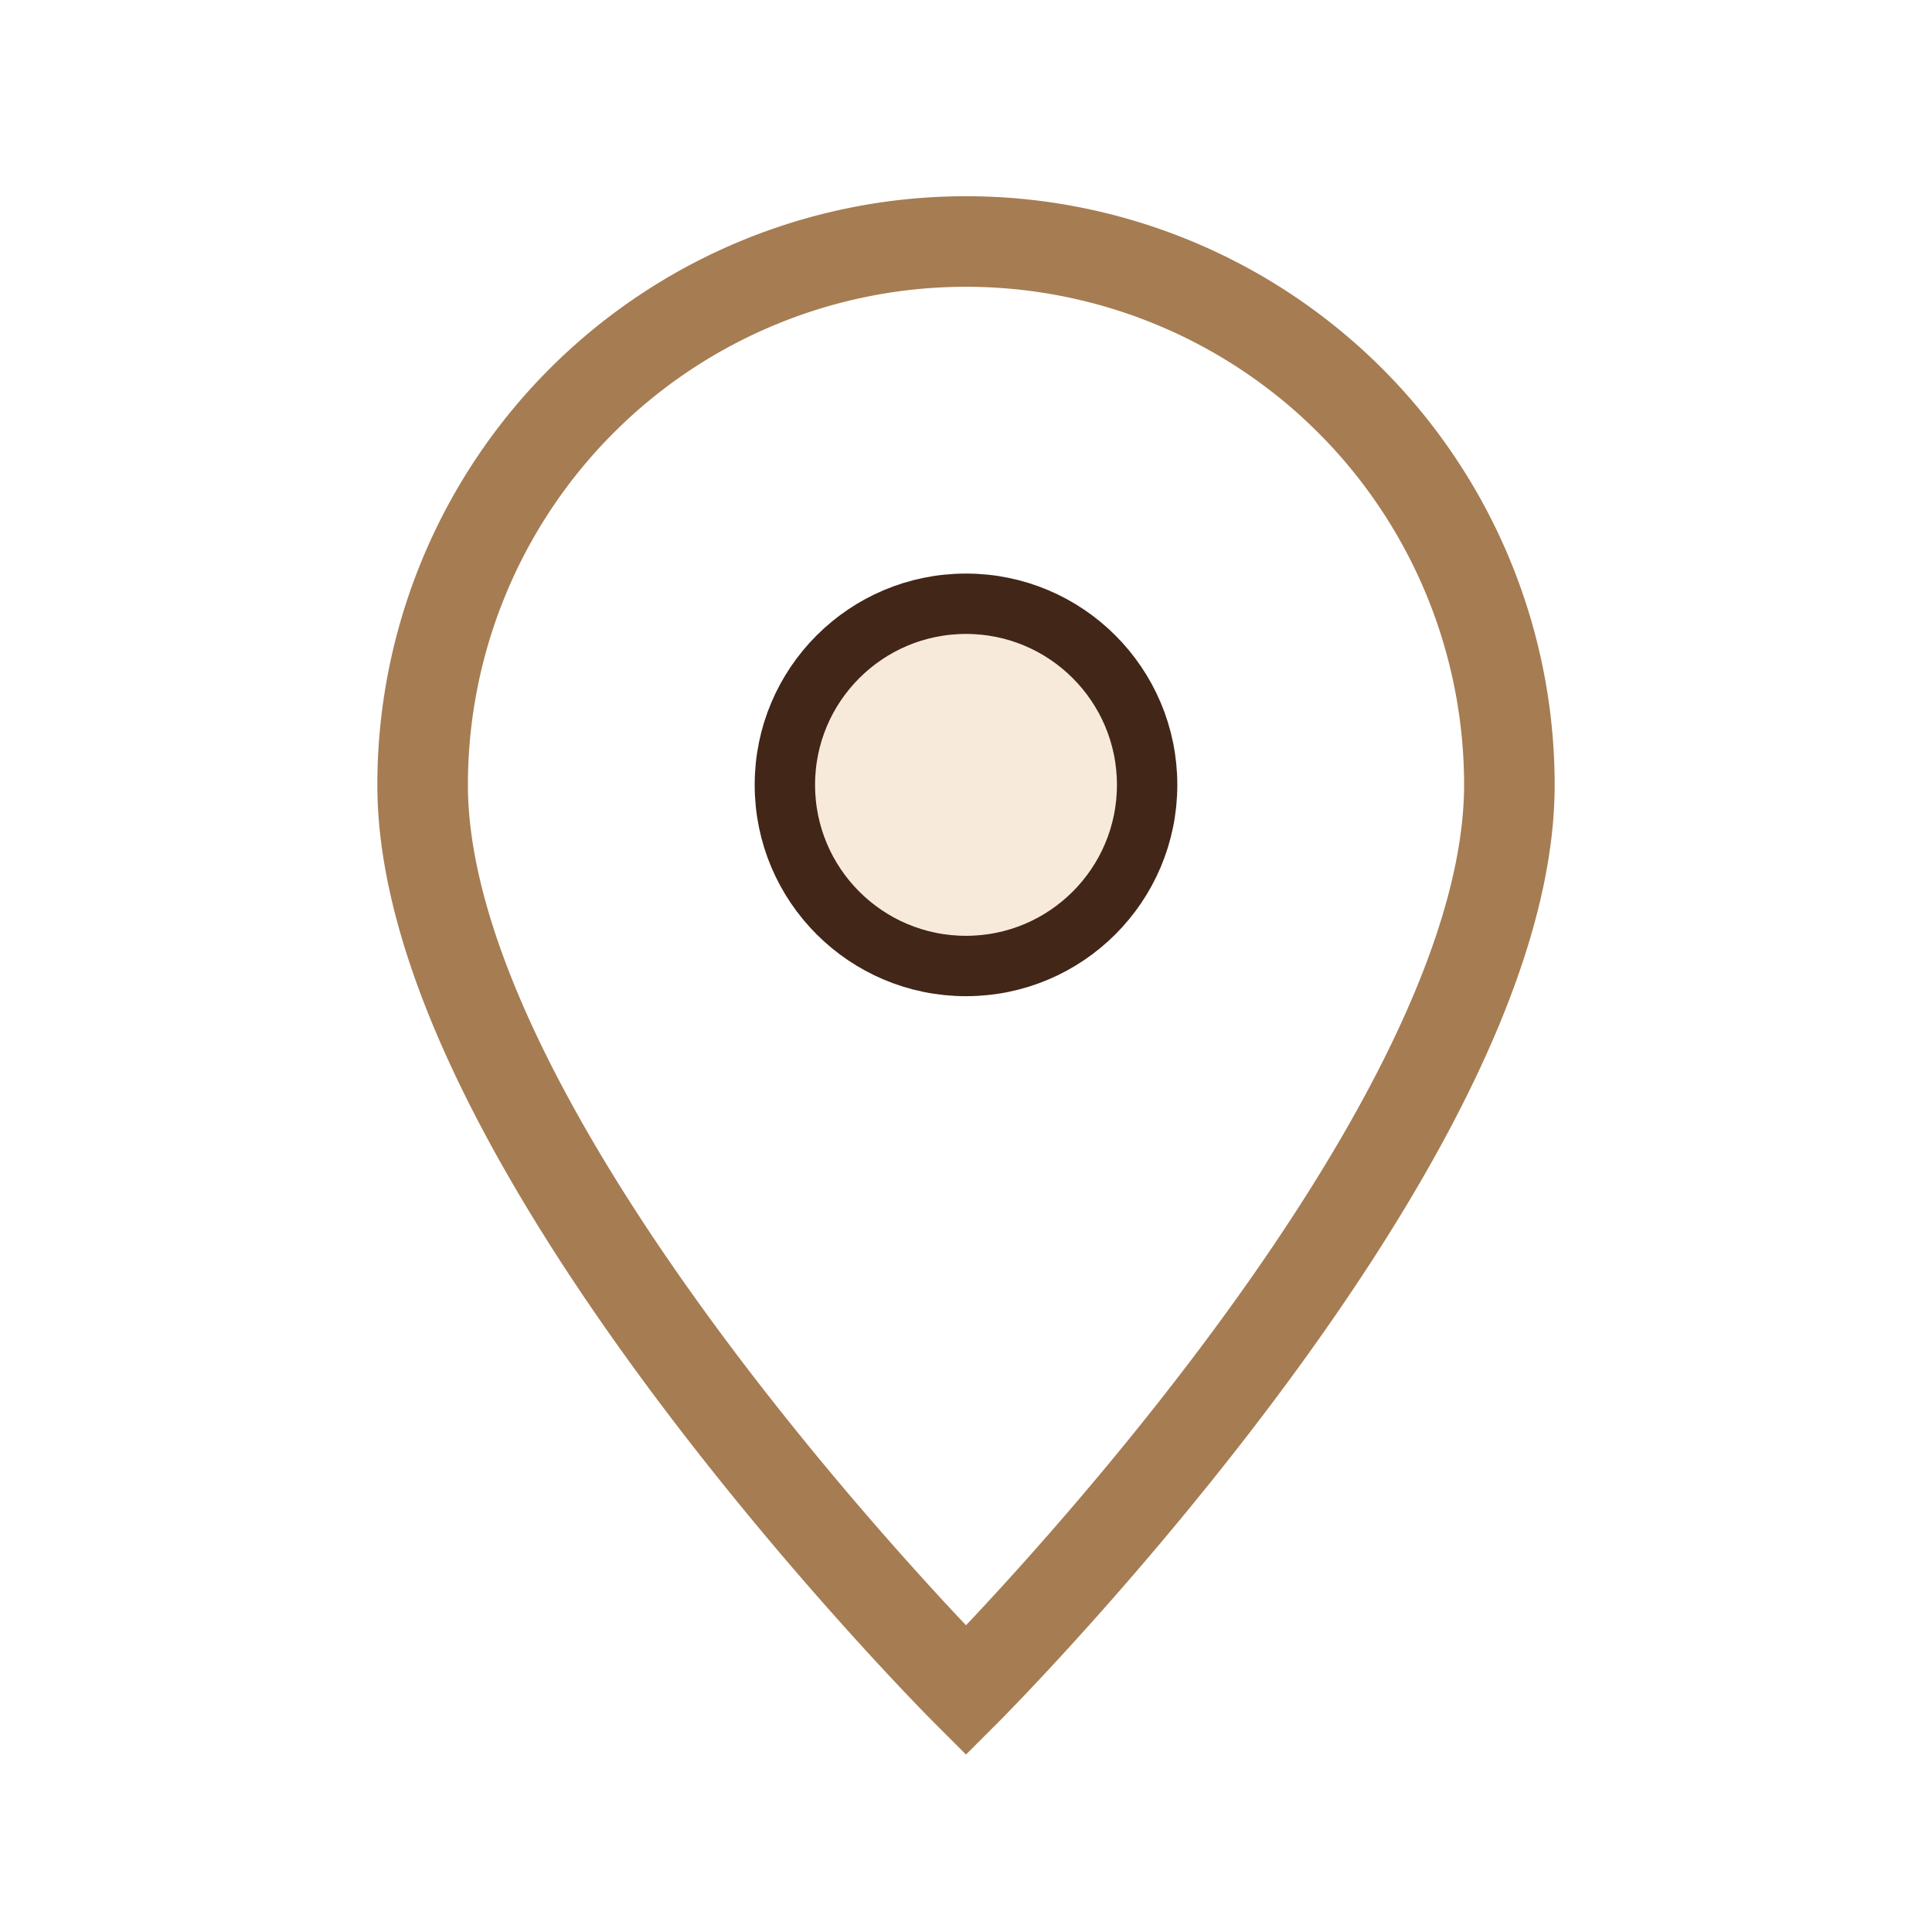
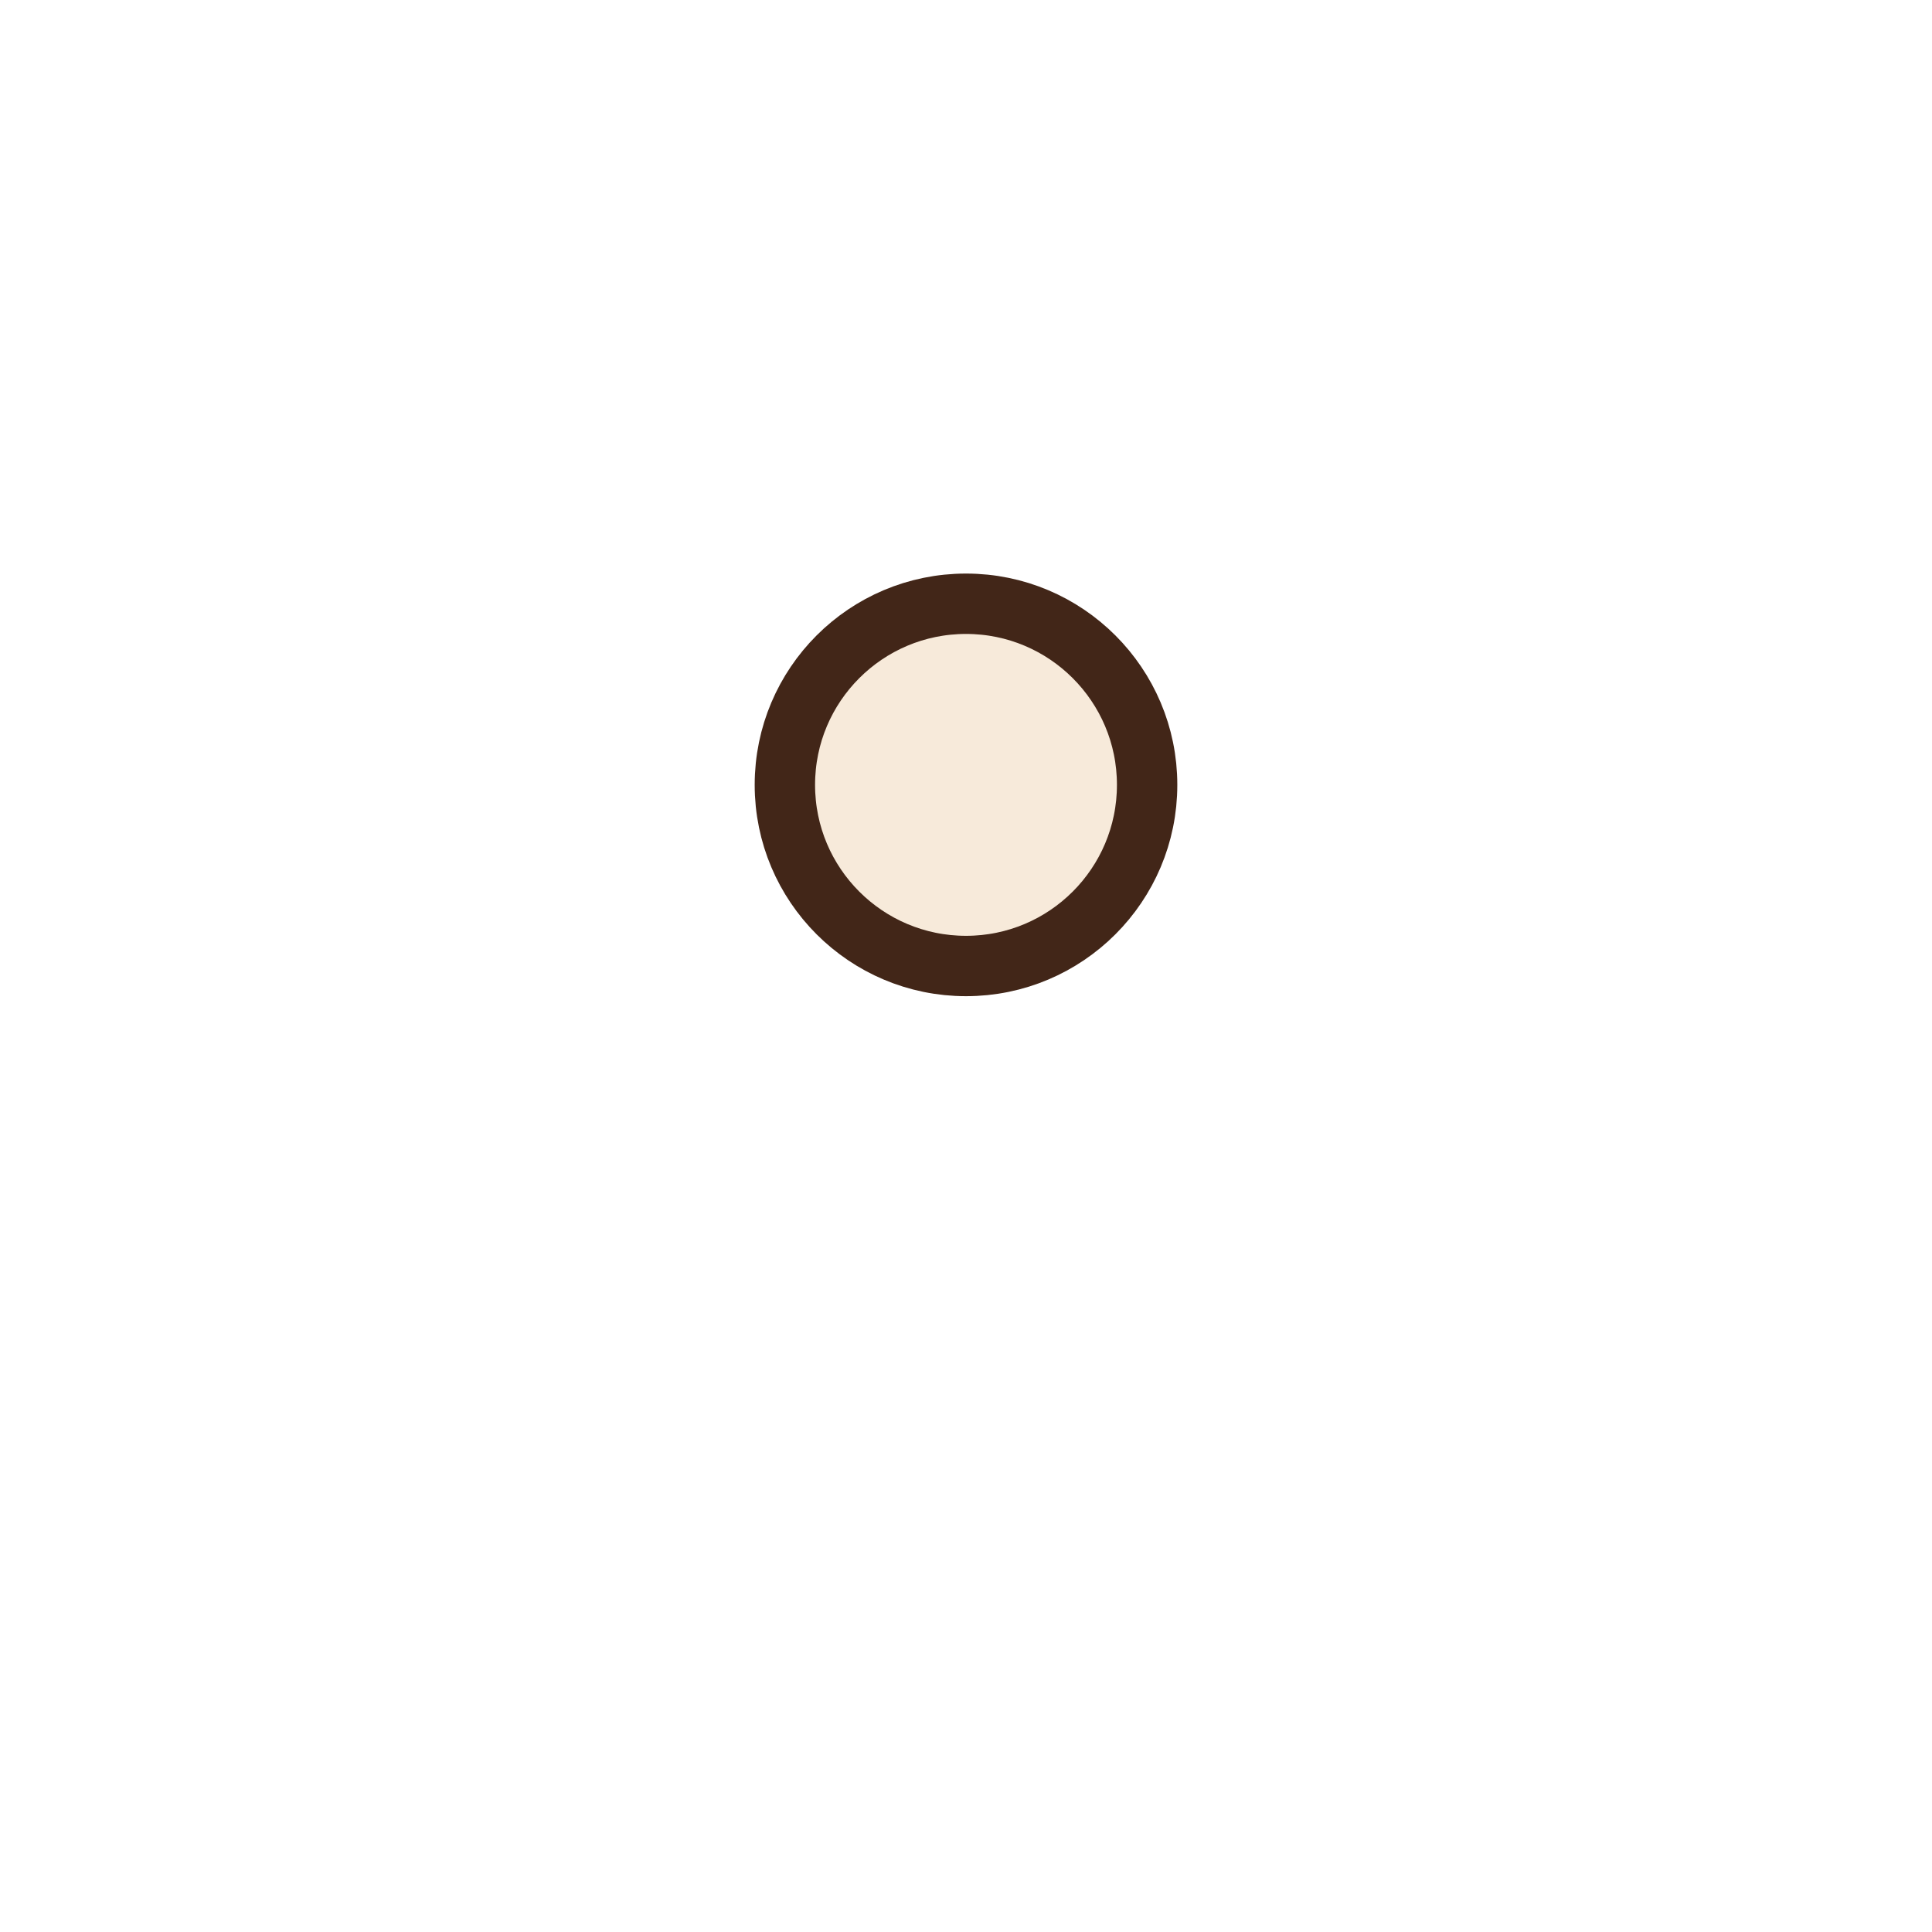
<svg xmlns="http://www.w3.org/2000/svg" width="32" height="32" viewBox="0 0 32 32">
-   <path d="M16 28s-9-9-9-15a9 9 0 1 1 18 0c0 6-9 15-9 15z" fill="none" stroke="#A67C52" stroke-width="1.5" />
  <circle cx="16" cy="13" r="3" fill="#F7EADA" stroke="#422618" stroke-width="1" />
</svg>